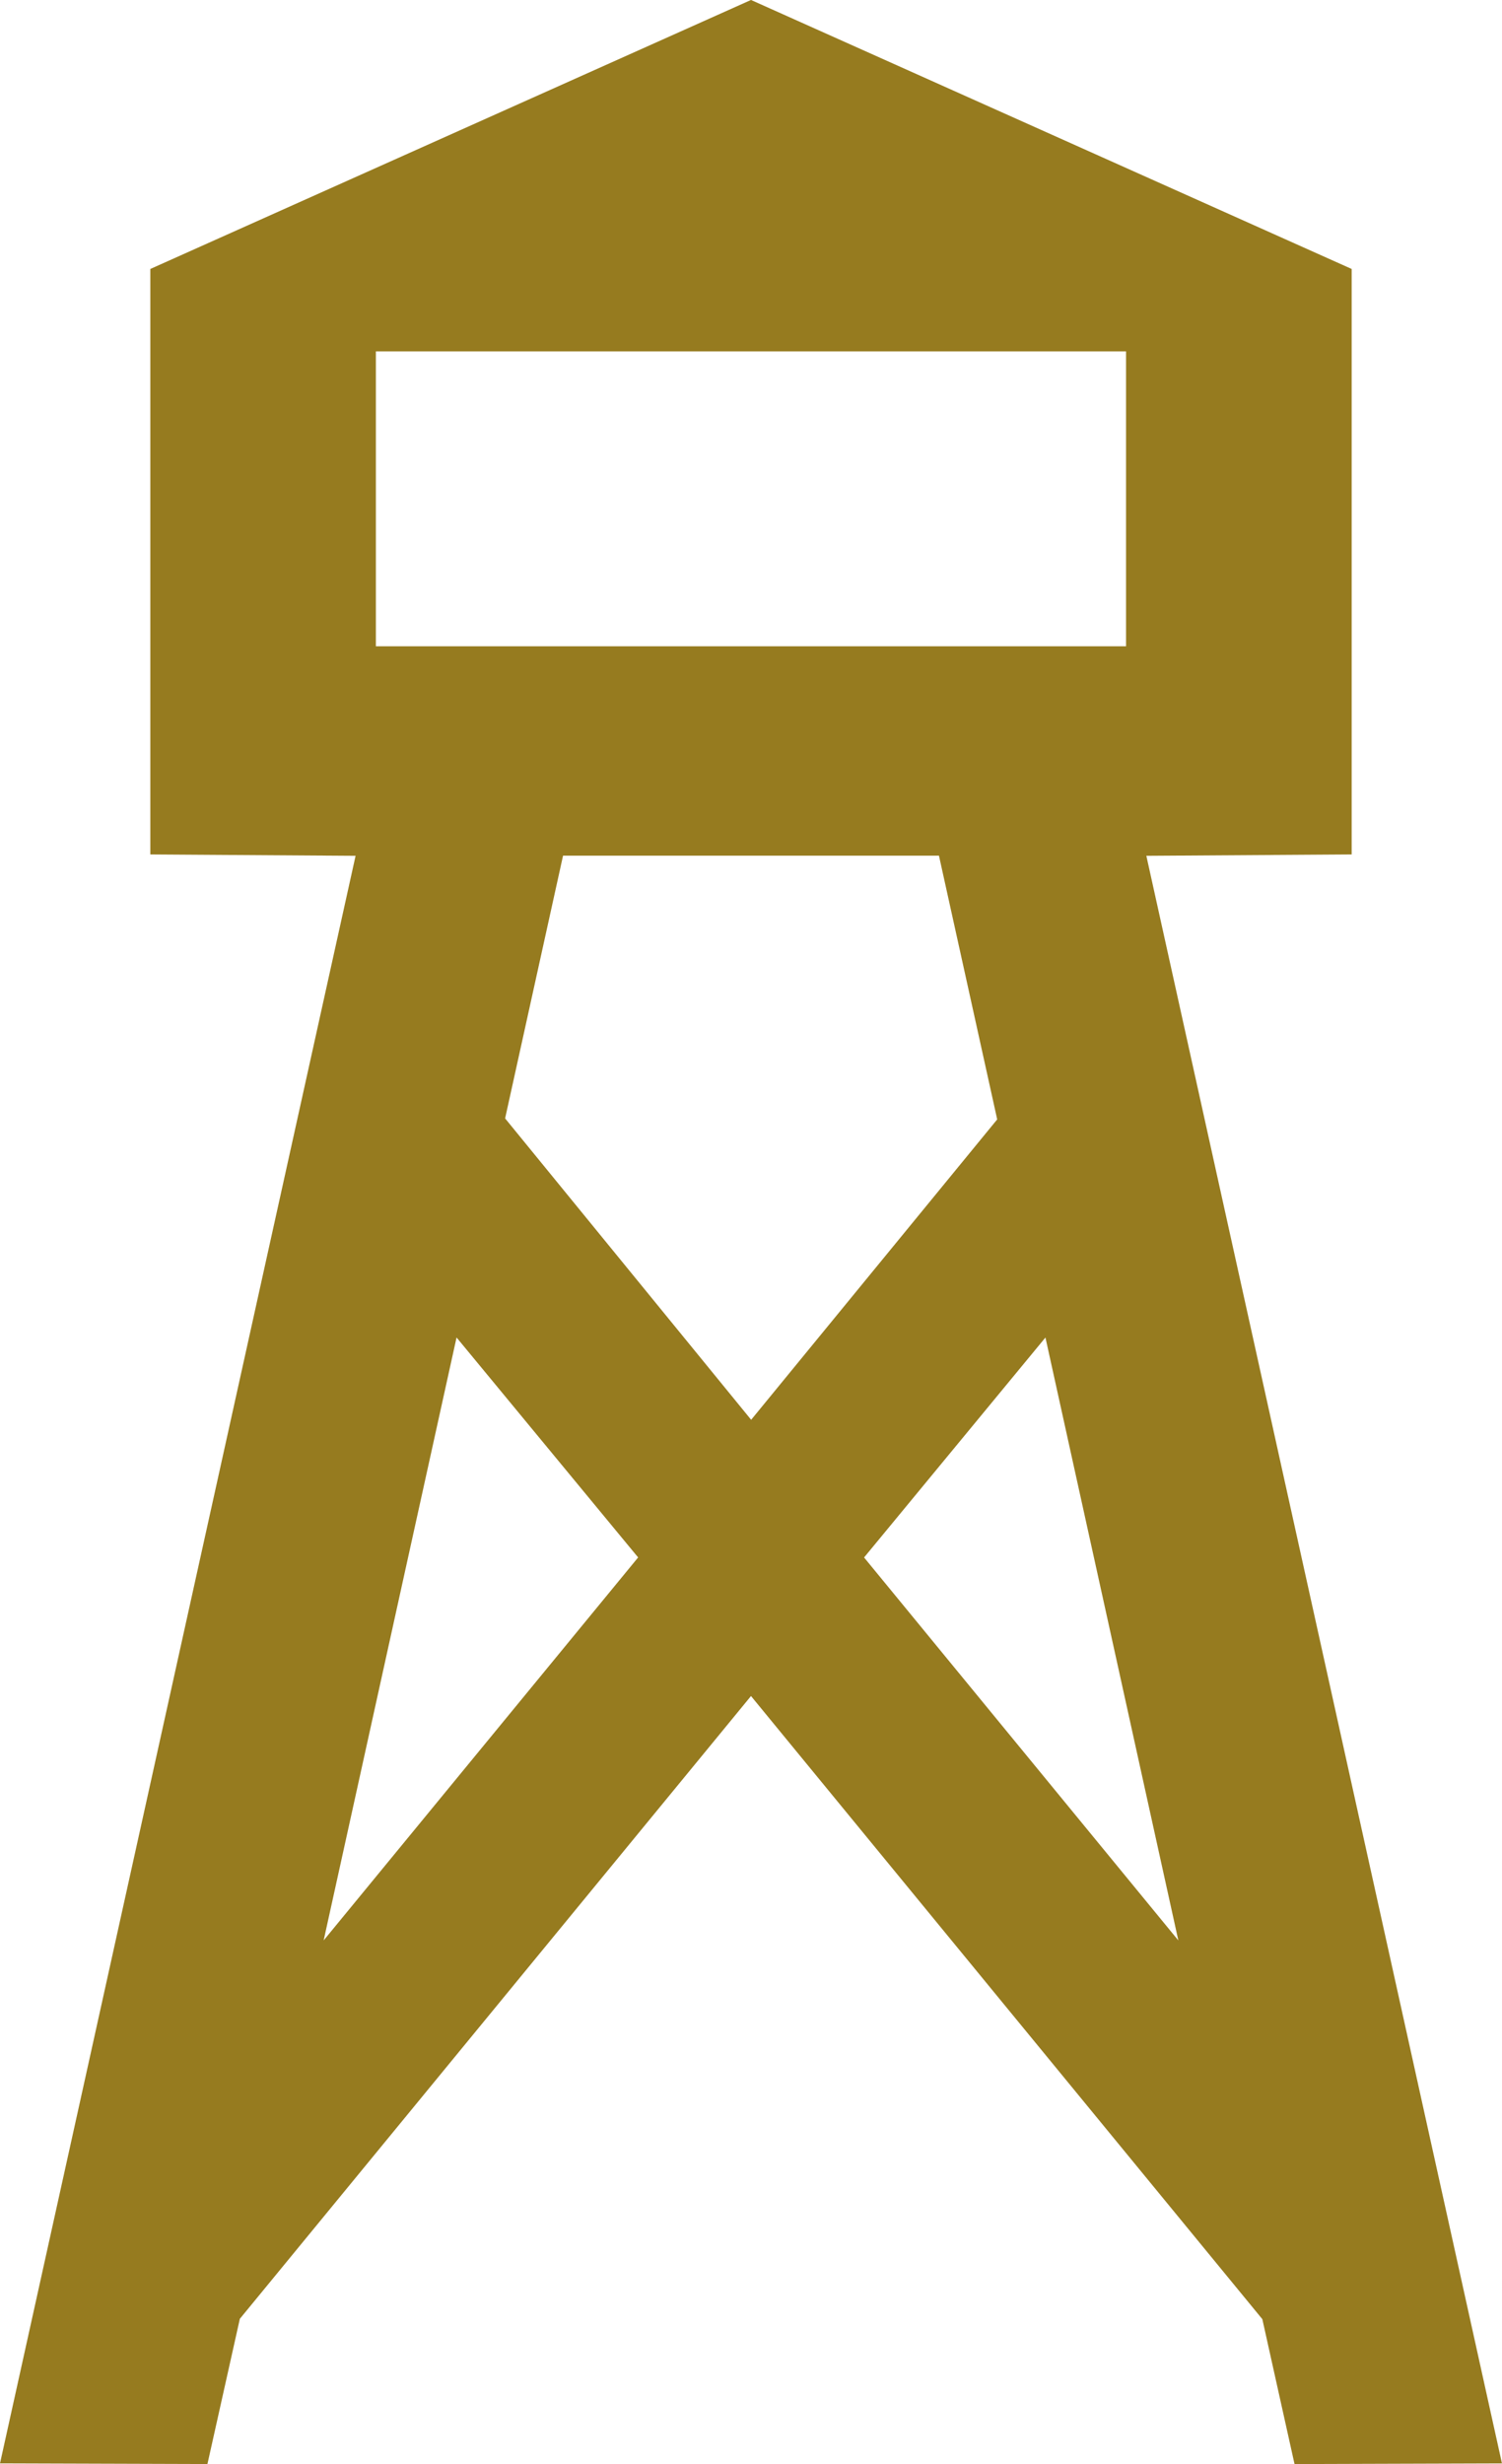
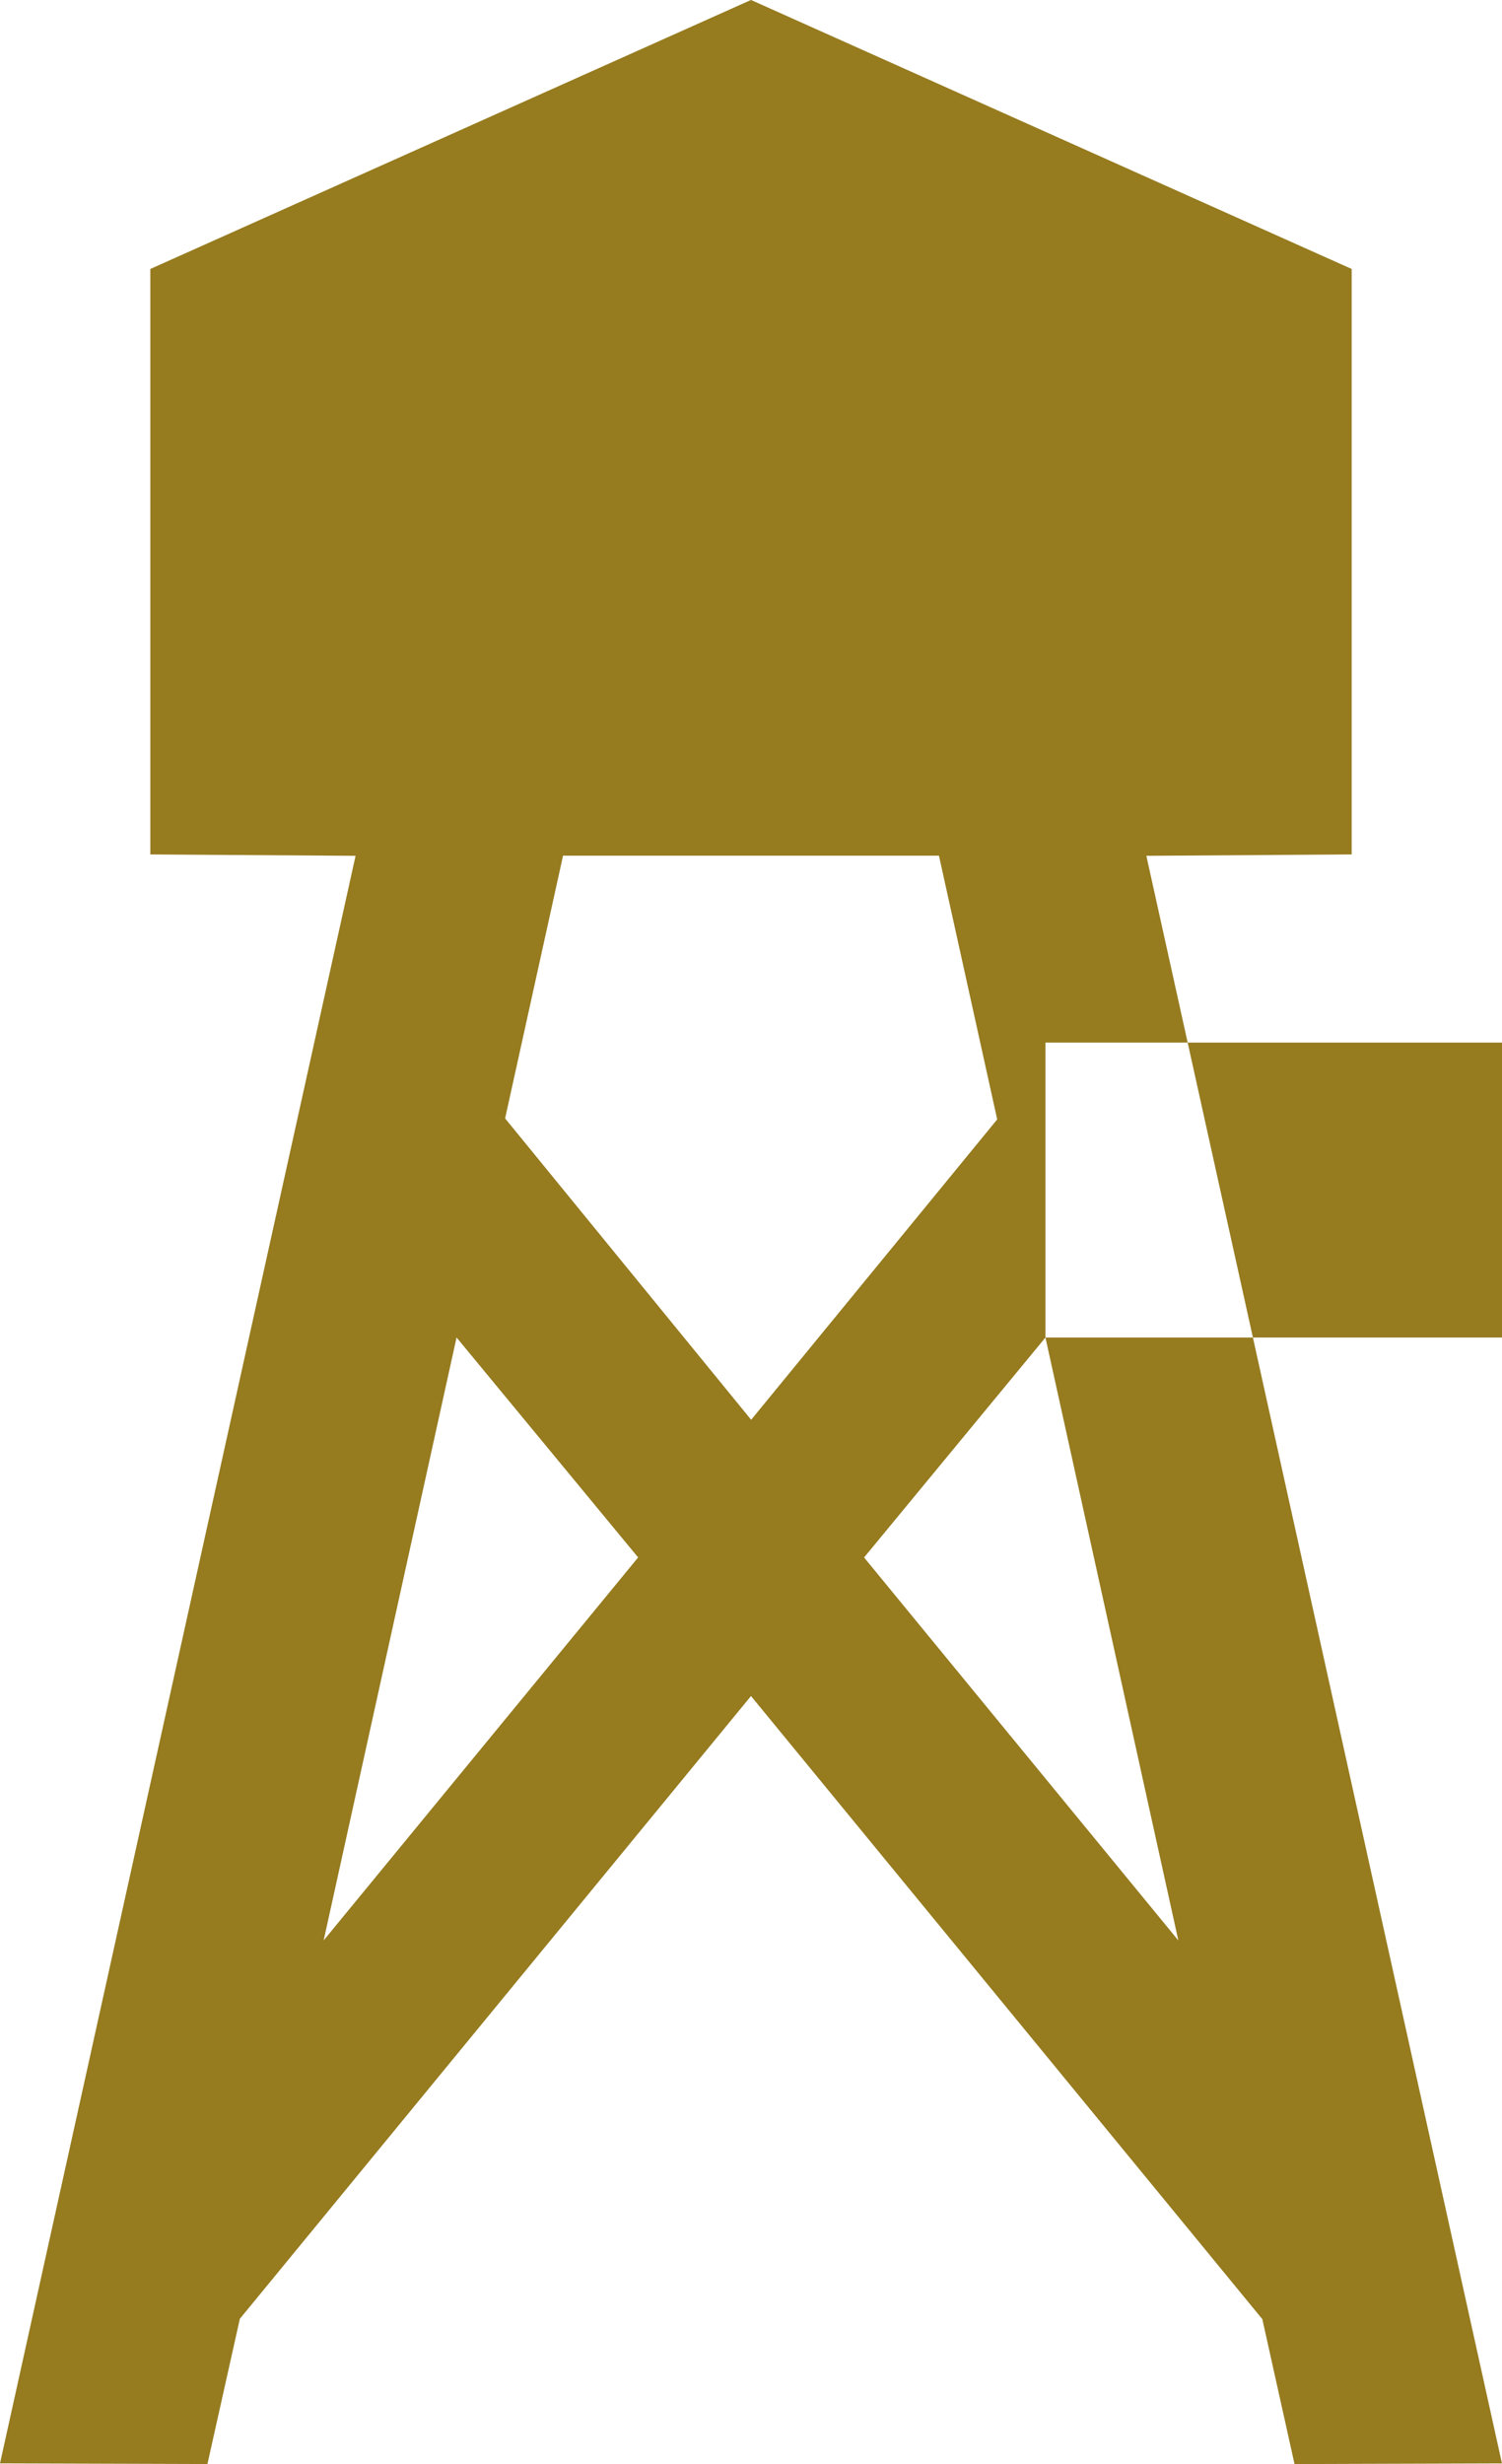
<svg xmlns="http://www.w3.org/2000/svg" version="1.1" viewBox=" -6.229 -60.231 39.014 64">
-   <path fill="#967b1f" d=" M 0 0 l -0.841 3.769 l -5.388 -0.017 l 9.236 -41.755 l -5.331 -0.035 l 0 -15.207 l 15.602 -6.987 l 15.602 6.987 l 0 15.207 l -5.333 0.035 l 9.237 41.755 l -5.388 0.017 l -0.836 -3.763 l -13.282 -16.185 l -13.279 16.178 z m 2.178 -9.832 l 8.168 -9.947 l -4.716 -5.713 z m 17.495 -21.324 l -1.513 -6.851 l -9.764 0 l -1.505 6.825 l 6.391 7.828 z m 1.253 5.665 l -4.711 5.713 l 8.163 9.947 z m -17.392 -17.954 l 19.486 0 l 0 -7.66 l -19.486 0 z" />
+   <path fill="#967b1f" d=" M 0 0 l -0.841 3.769 l -5.388 -0.017 l 9.236 -41.755 l -5.331 -0.035 l 0 -15.207 l 15.602 -6.987 l 15.602 6.987 l 0 15.207 l -5.333 0.035 l 9.237 41.755 l -5.388 0.017 l -0.836 -3.763 l -13.282 -16.185 l -13.279 16.178 z m 2.178 -9.832 l 8.168 -9.947 l -4.716 -5.713 z m 17.495 -21.324 l -1.513 -6.851 l -9.764 0 l -1.505 6.825 l 6.391 7.828 z m 1.253 5.665 l -4.711 5.713 l 8.163 9.947 z l 19.486 0 l 0 -7.66 l -19.486 0 z" />
</svg>